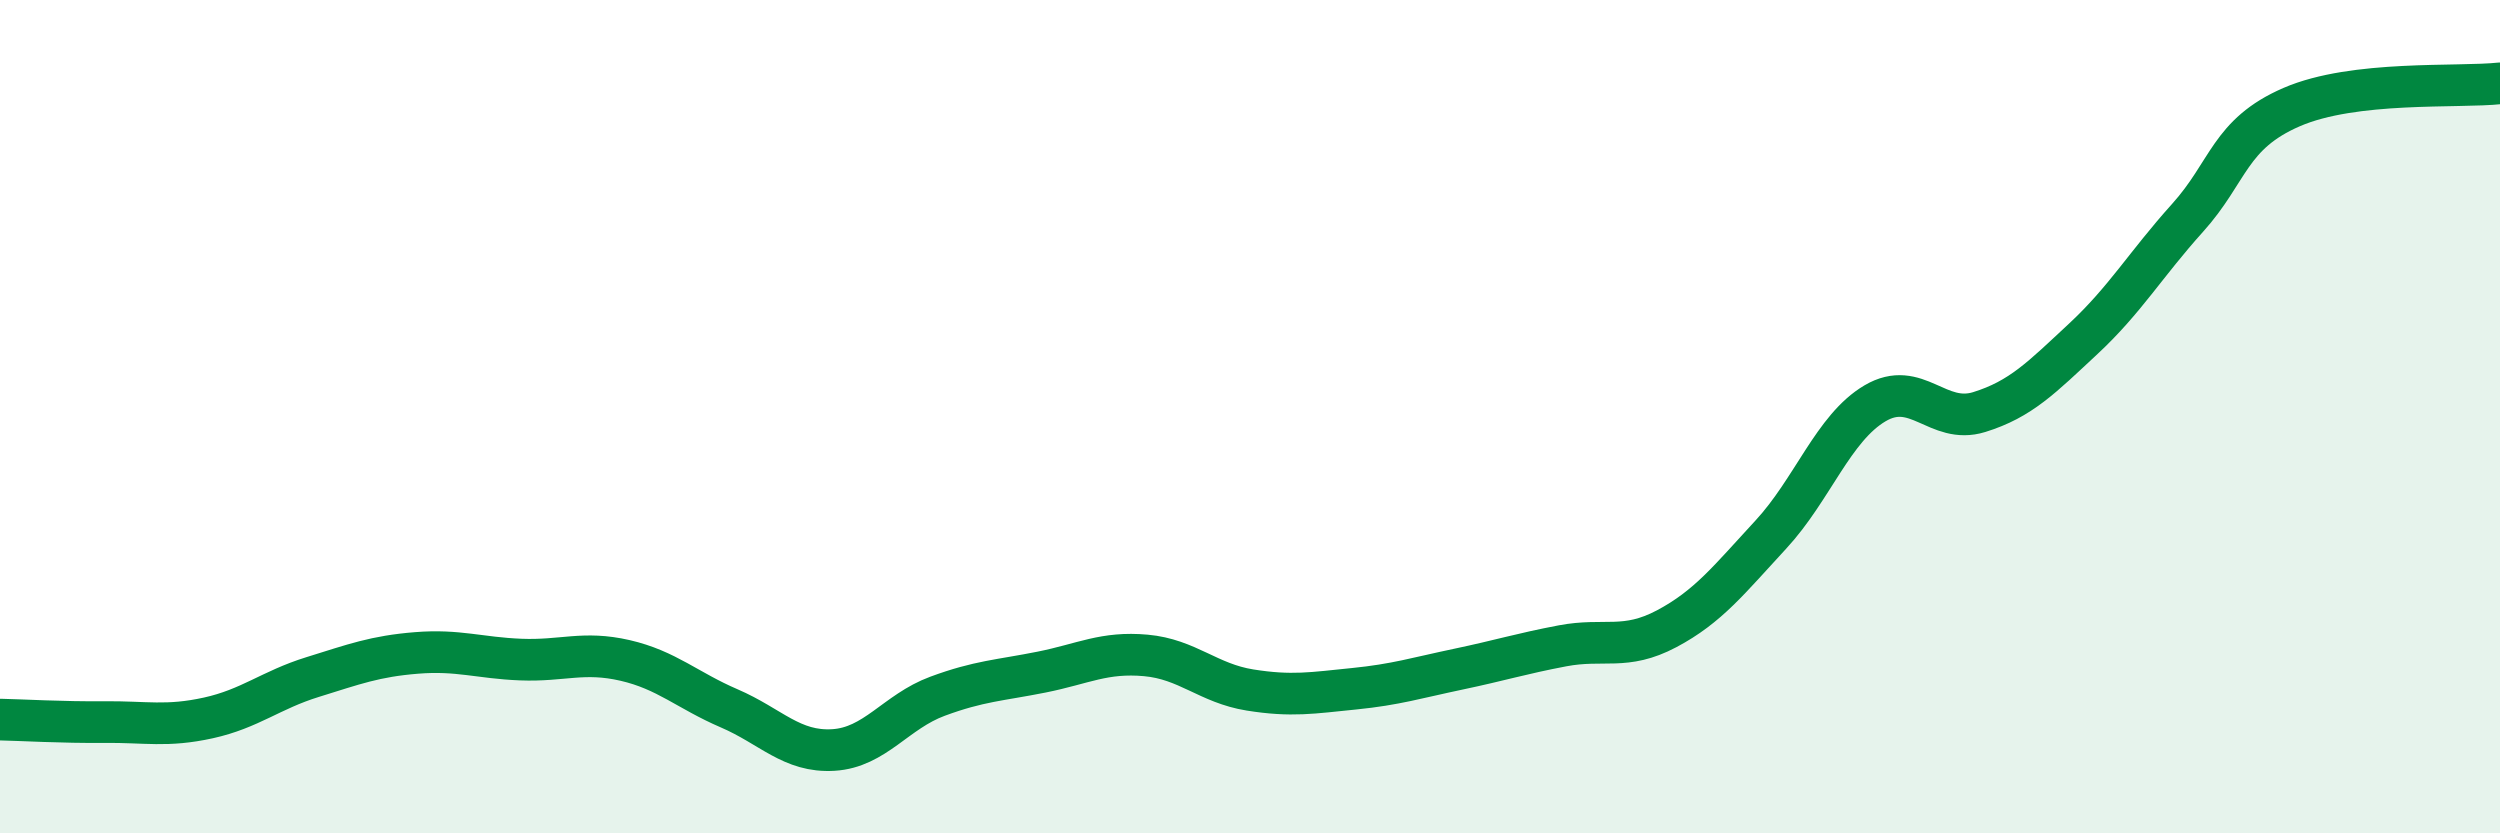
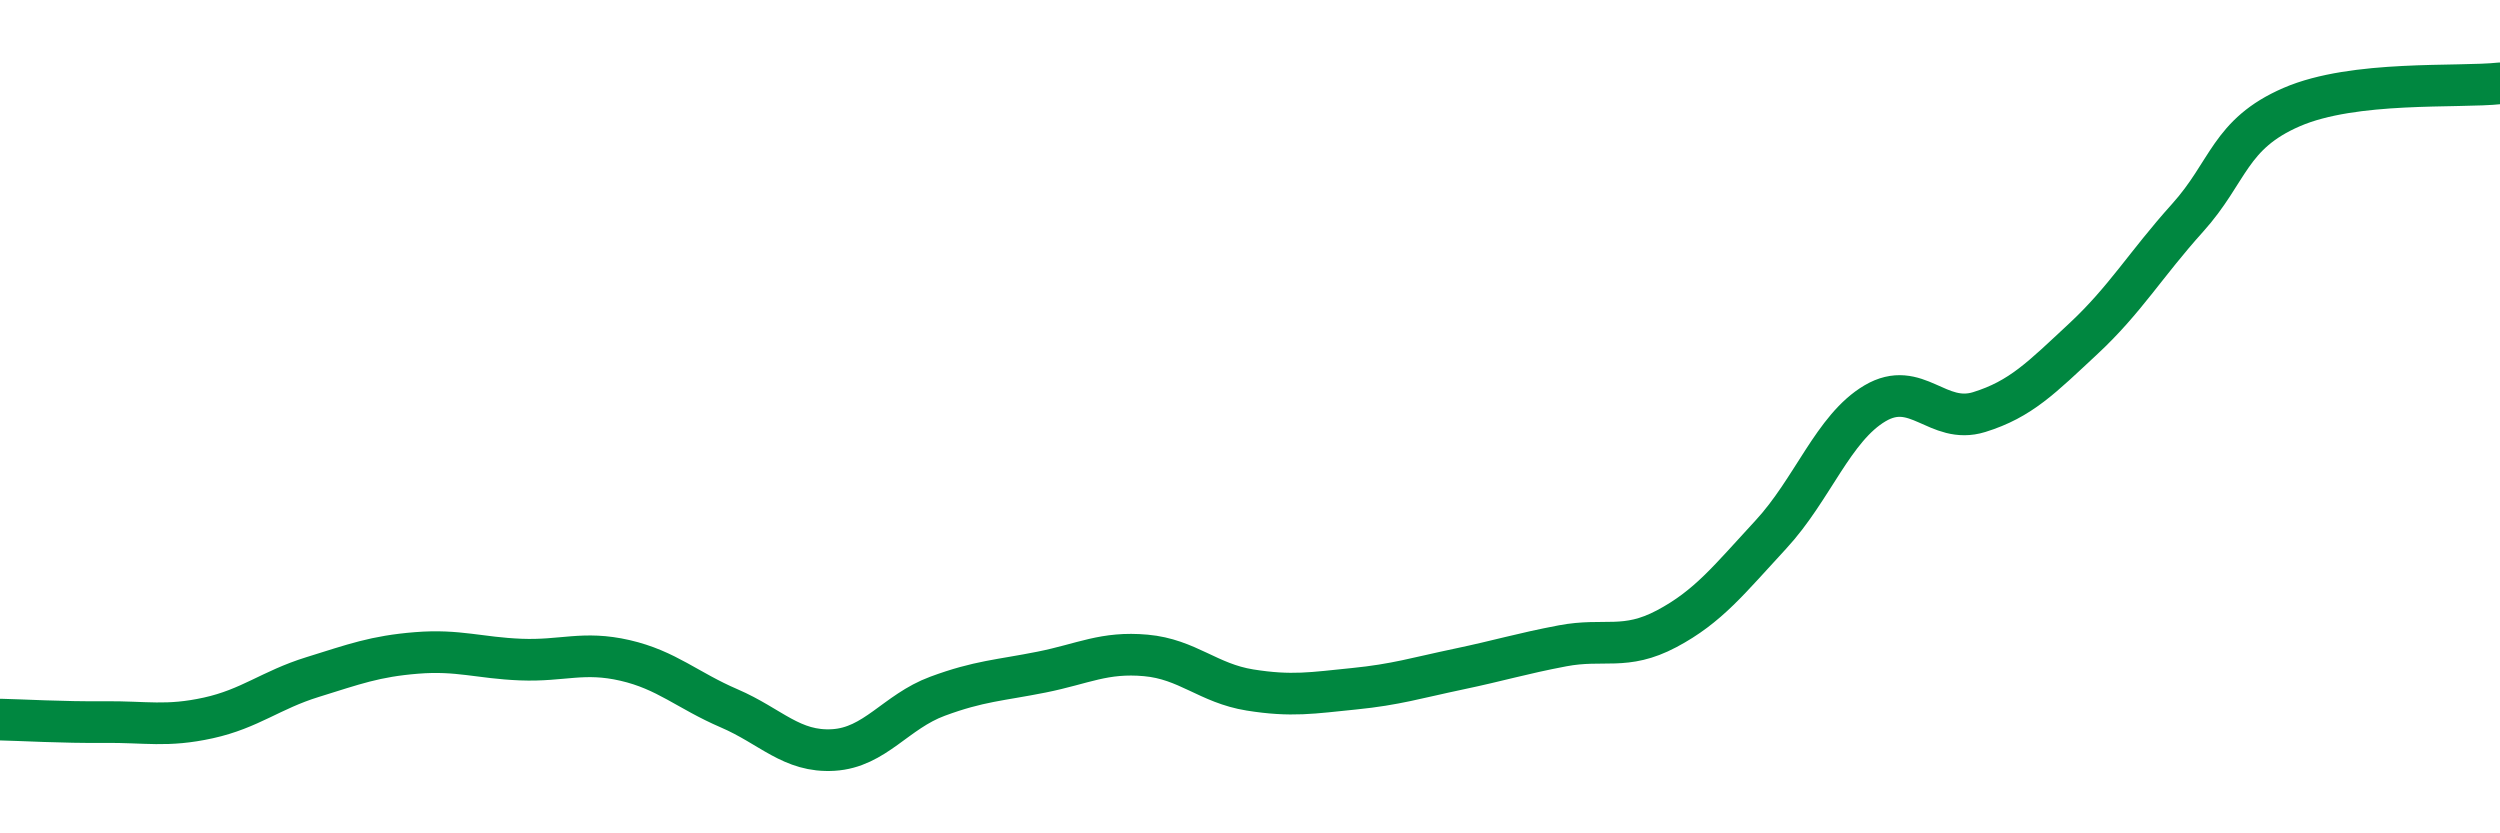
<svg xmlns="http://www.w3.org/2000/svg" width="60" height="20" viewBox="0 0 60 20">
-   <path d="M 0,17.27 C 0.5,17.28 1.5,17.34 2.5,17.33 C 3.5,17.32 4,17.45 5,17.23 C 6,17.01 6.5,16.56 7.5,16.25 C 8.5,15.94 9,15.75 10,15.67 C 11,15.59 11.5,15.79 12.5,15.83 C 13.5,15.87 14,15.62 15,15.85 C 16,16.08 16.5,16.57 17.5,17 C 18.5,17.43 19,18.06 20,18 C 21,17.94 21.5,17.08 22.5,16.71 C 23.5,16.34 24,16.33 25,16.13 C 26,15.93 26.5,15.64 27.5,15.73 C 28.5,15.82 29,16.4 30,16.56 C 31,16.72 31.5,16.63 32.5,16.53 C 33.5,16.43 34,16.27 35,16.06 C 36,15.85 36.5,15.69 37.5,15.5 C 38.5,15.31 39,15.62 40,15.09 C 41,14.56 41.5,13.91 42.5,12.83 C 43.5,11.75 44,10.27 45,9.68 C 46,9.09 46.5,10.2 47.5,9.89 C 48.5,9.58 49,9.06 50,8.13 C 51,7.2 51.5,6.34 52.5,5.23 C 53.5,4.12 53.5,3.22 55,2.57 C 56.5,1.92 59,2.11 60,2L60 20L0 20Z" fill="#008740" opacity="0.1" stroke-linecap="round" stroke-linejoin="round" />
  <path d="M 0,17.27 C 0.5,17.28 1.5,17.34 2.5,17.33 C 3.5,17.32 4,17.45 5,17.23 C 6,17.01 6.5,16.56 7.5,16.25 C 8.5,15.94 9,15.75 10,15.67 C 11,15.59 11.5,15.79 12.5,15.83 C 13.5,15.87 14,15.62 15,15.85 C 16,16.08 16.5,16.57 17.5,17 C 18.5,17.43 19,18.06 20,18 C 21,17.94 21.5,17.08 22.5,16.71 C 23.5,16.34 24,16.33 25,16.13 C 26,15.93 26.5,15.64 27.5,15.73 C 28.5,15.82 29,16.4 30,16.56 C 31,16.72 31.5,16.63 32.5,16.53 C 33.5,16.43 34,16.27 35,16.06 C 36,15.85 36.5,15.69 37.5,15.5 C 38.5,15.31 39,15.62 40,15.09 C 41,14.56 41.5,13.91 42.5,12.83 C 43.5,11.75 44,10.27 45,9.68 C 46,9.09 46.5,10.2 47.5,9.89 C 48.5,9.58 49,9.06 50,8.13 C 51,7.2 51.5,6.34 52.5,5.23 C 53.5,4.12 53.5,3.22 55,2.57 C 56.5,1.92 59,2.11 60,2" stroke="#008740" stroke-width="1" fill="none" stroke-linecap="round" stroke-linejoin="round" />
</svg>